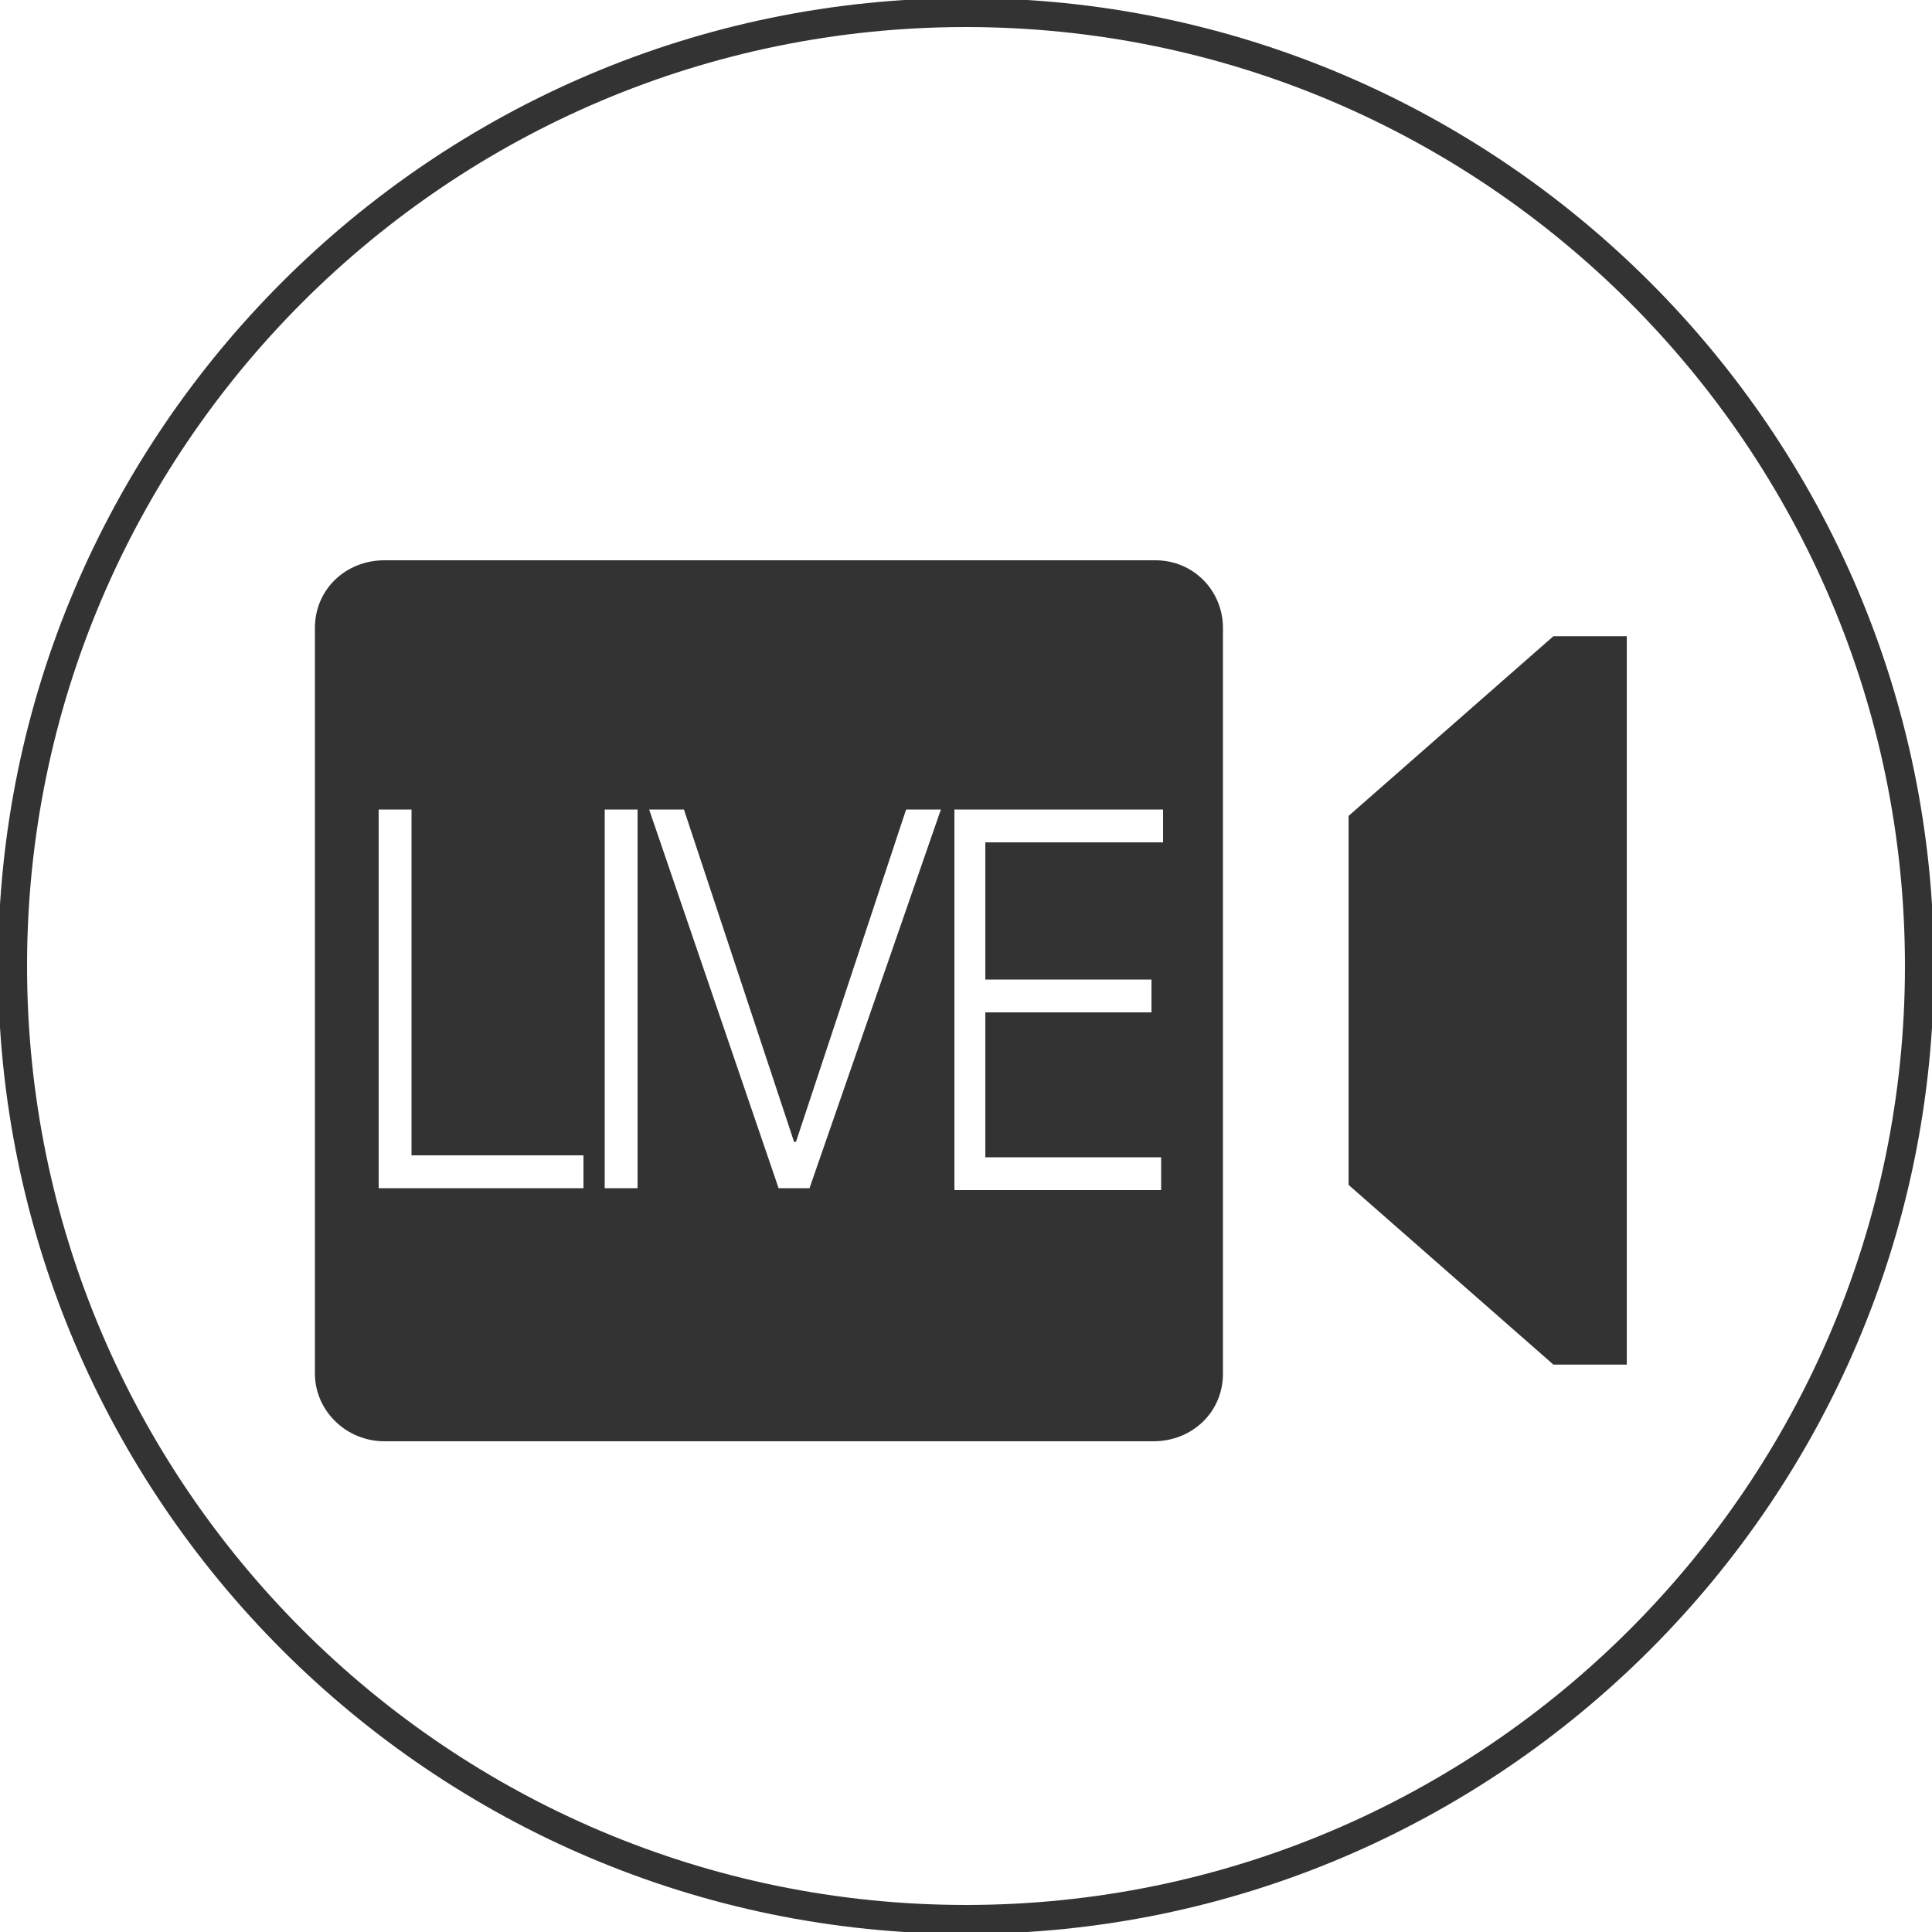
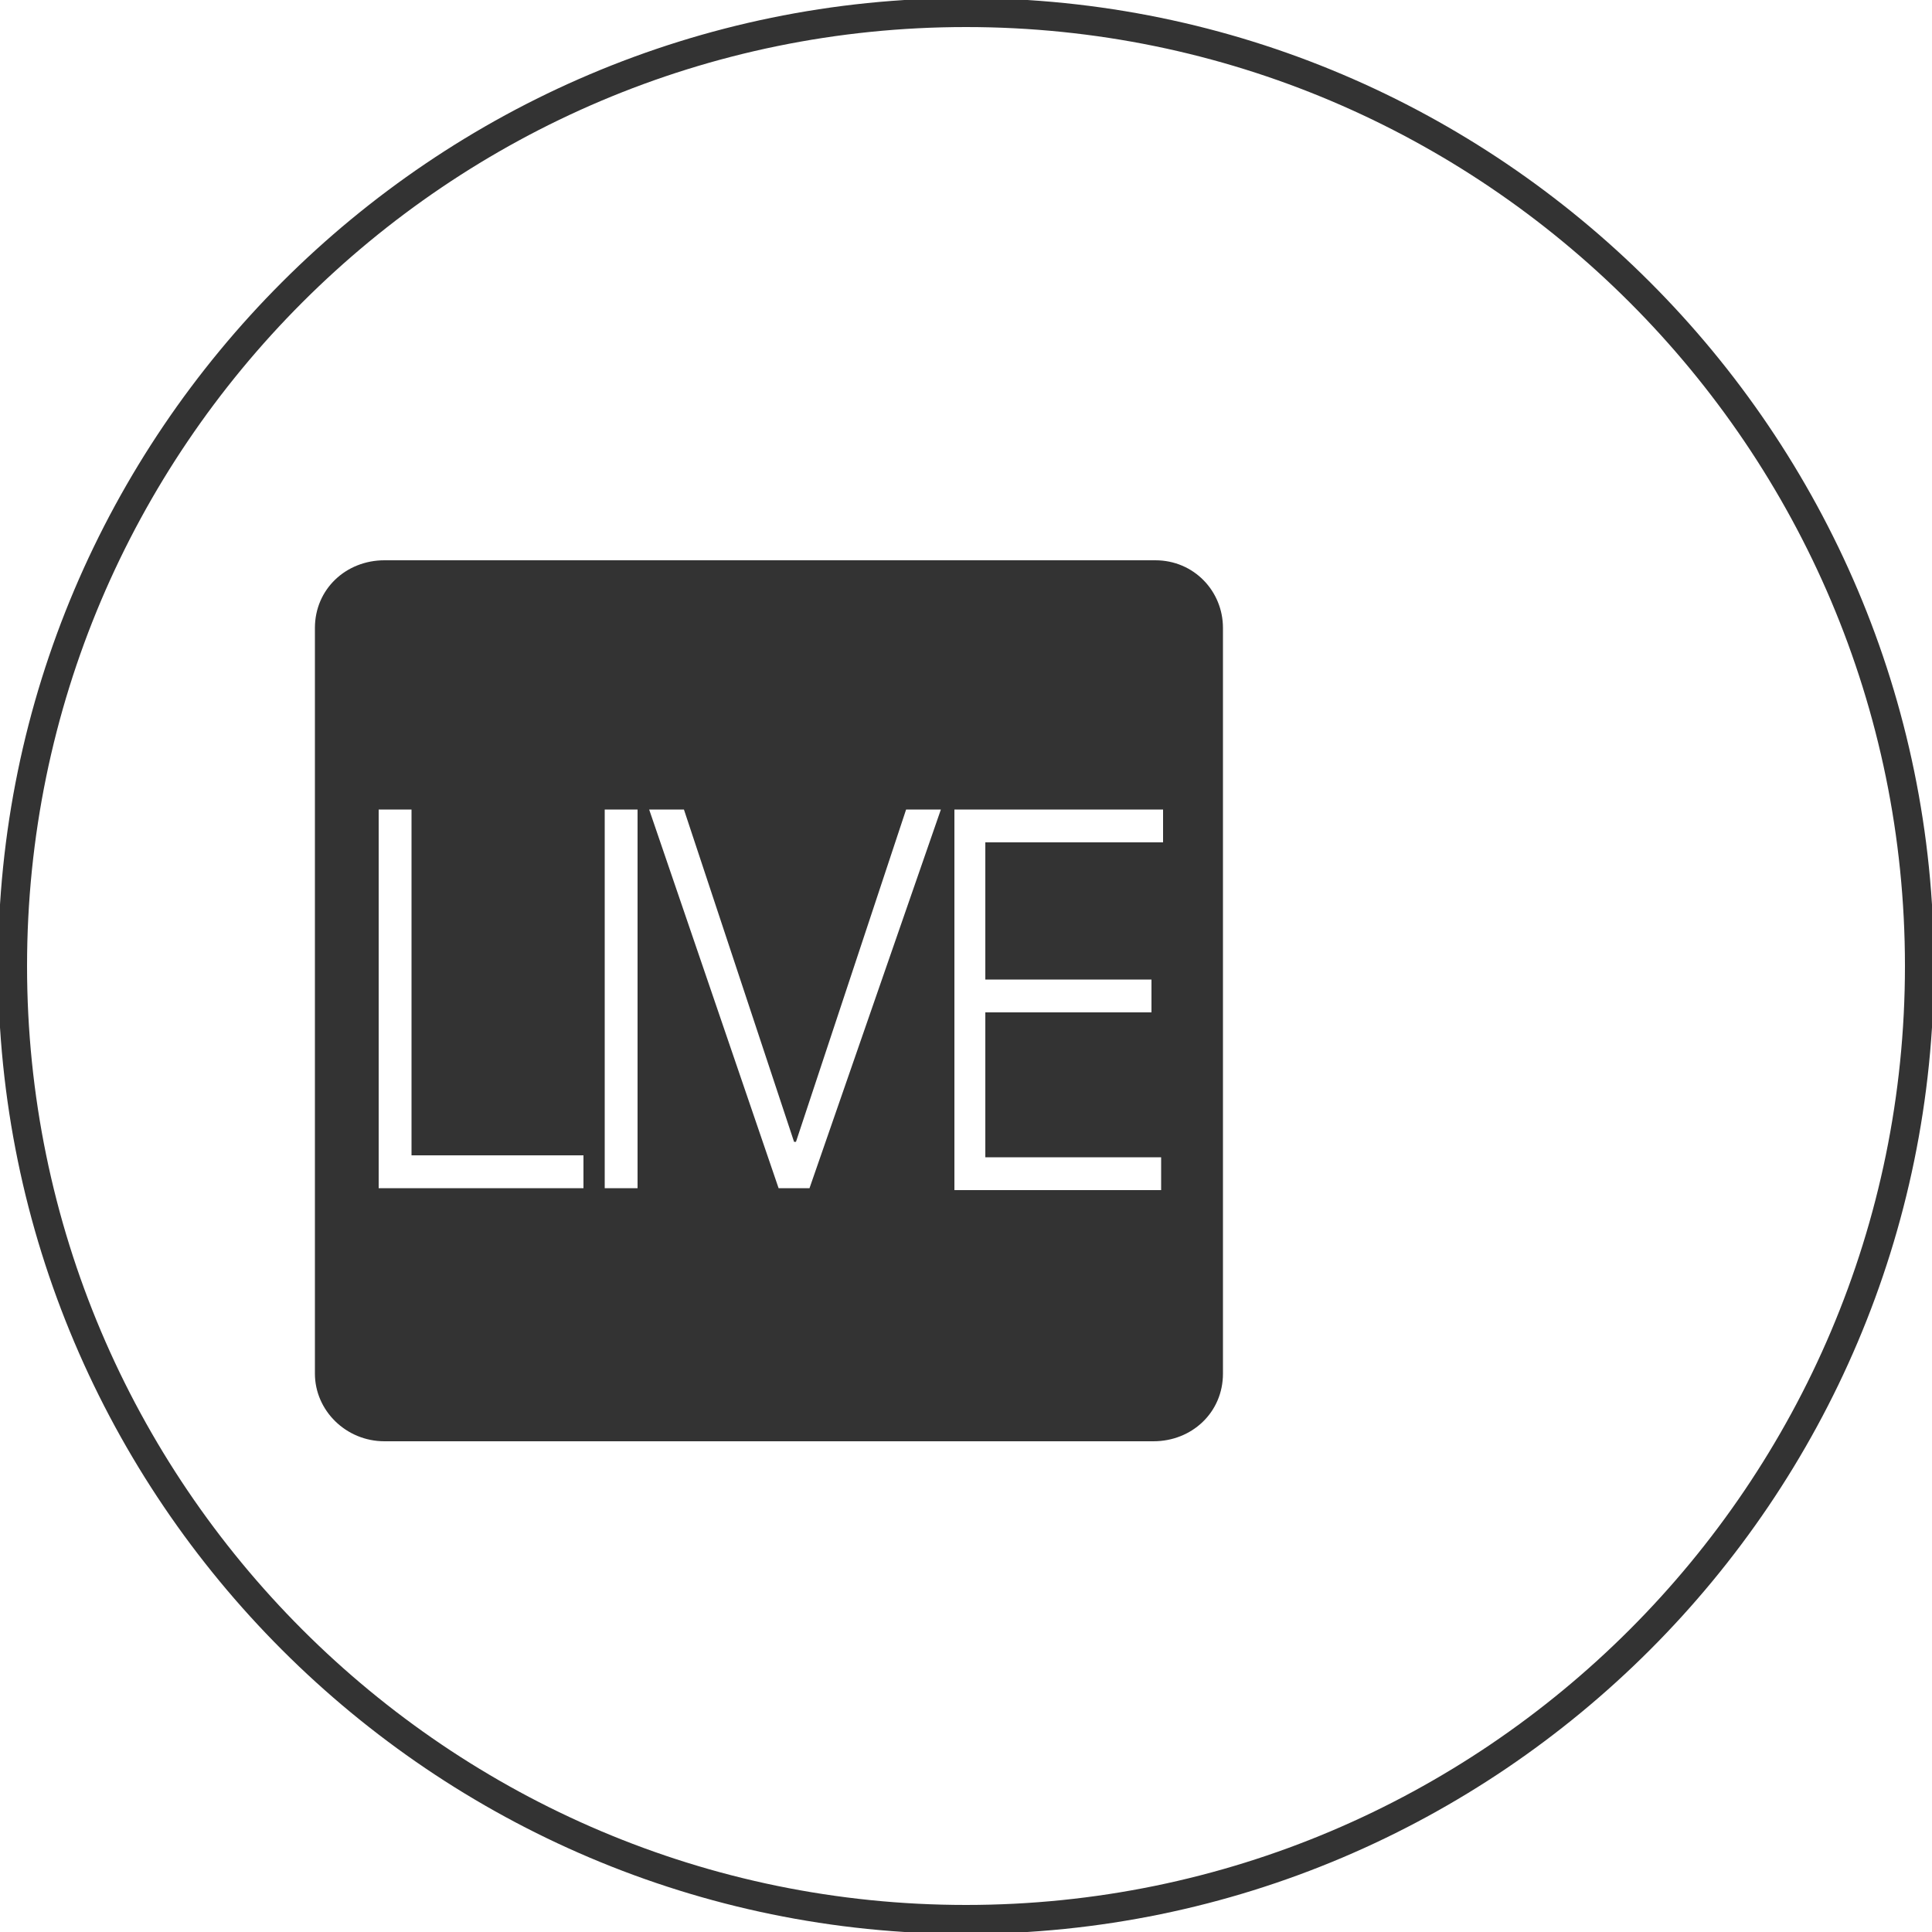
<svg xmlns="http://www.w3.org/2000/svg" version="1.1" id="圖層_1" x="0px" y="0px" viewBox="0 0 100 100" style="enable-background:new 0 0 100 100;" xml:space="preserve">
  <style type="text/css">
	.st0{fill:none;}
	.st1{fill:#333333;}
</style>
  <g>
    <rect class="st0" width="100" height="100" />
  </g>
  <g transform="translate(42.803 3.131)">
    <g>
-       <path class="st1" d="M37.6,29.8L27,39.1v19.1l10.6,9.3h3.8V29.8H37.6z" />
-     </g>
+       </g>
  </g>
  <path class="st1" d="M59.8,29H19.9c-2,0-3.6,1.5-3.6,3.5v38.6c0,1.9,1.6,3.5,3.6,3.5h39.8c2,0,3.6-1.5,3.6-3.5V32.5  C63.3,30.6,61.8,29,59.8,29z M30.1,61.5H19.6V41.9h1.7v17.9h8.9v1.7L30.1,61.5L30.1,61.5z M33,61.5h-1.7V41.9H33V61.5z M41.9,61.5  h-1.6l-6.7-19.6h1.8l5.7,17.2h0.1l5.7-17.2h1.8L41.9,61.5z M60.1,43.6H51v7.1h8.6v1.7H51v7.5h9.1v1.7H49.4V41.9h10.8v1.7  C60.2,43.6,60.1,43.6,60.1,43.6z" />
  <g>
    <g>
-       <circle class="st0" cx="50" cy="50" r="50" />
-     </g>
+       </g>
    <g>
      <path class="st1" d="M50,100.1C22.4,100.1-0.1,77.6-0.1,50S22.4-0.1,50-0.1s50.1,22.5,50.1,50.1S77.6,100.1,50,100.1z M50,1.4    C23.2,1.4,1.4,23.2,1.4,50S23.2,98.6,50,98.6S98.6,76.8,98.6,50S76.8,1.4,50,1.4z" />
    </g>
  </g>
</svg>